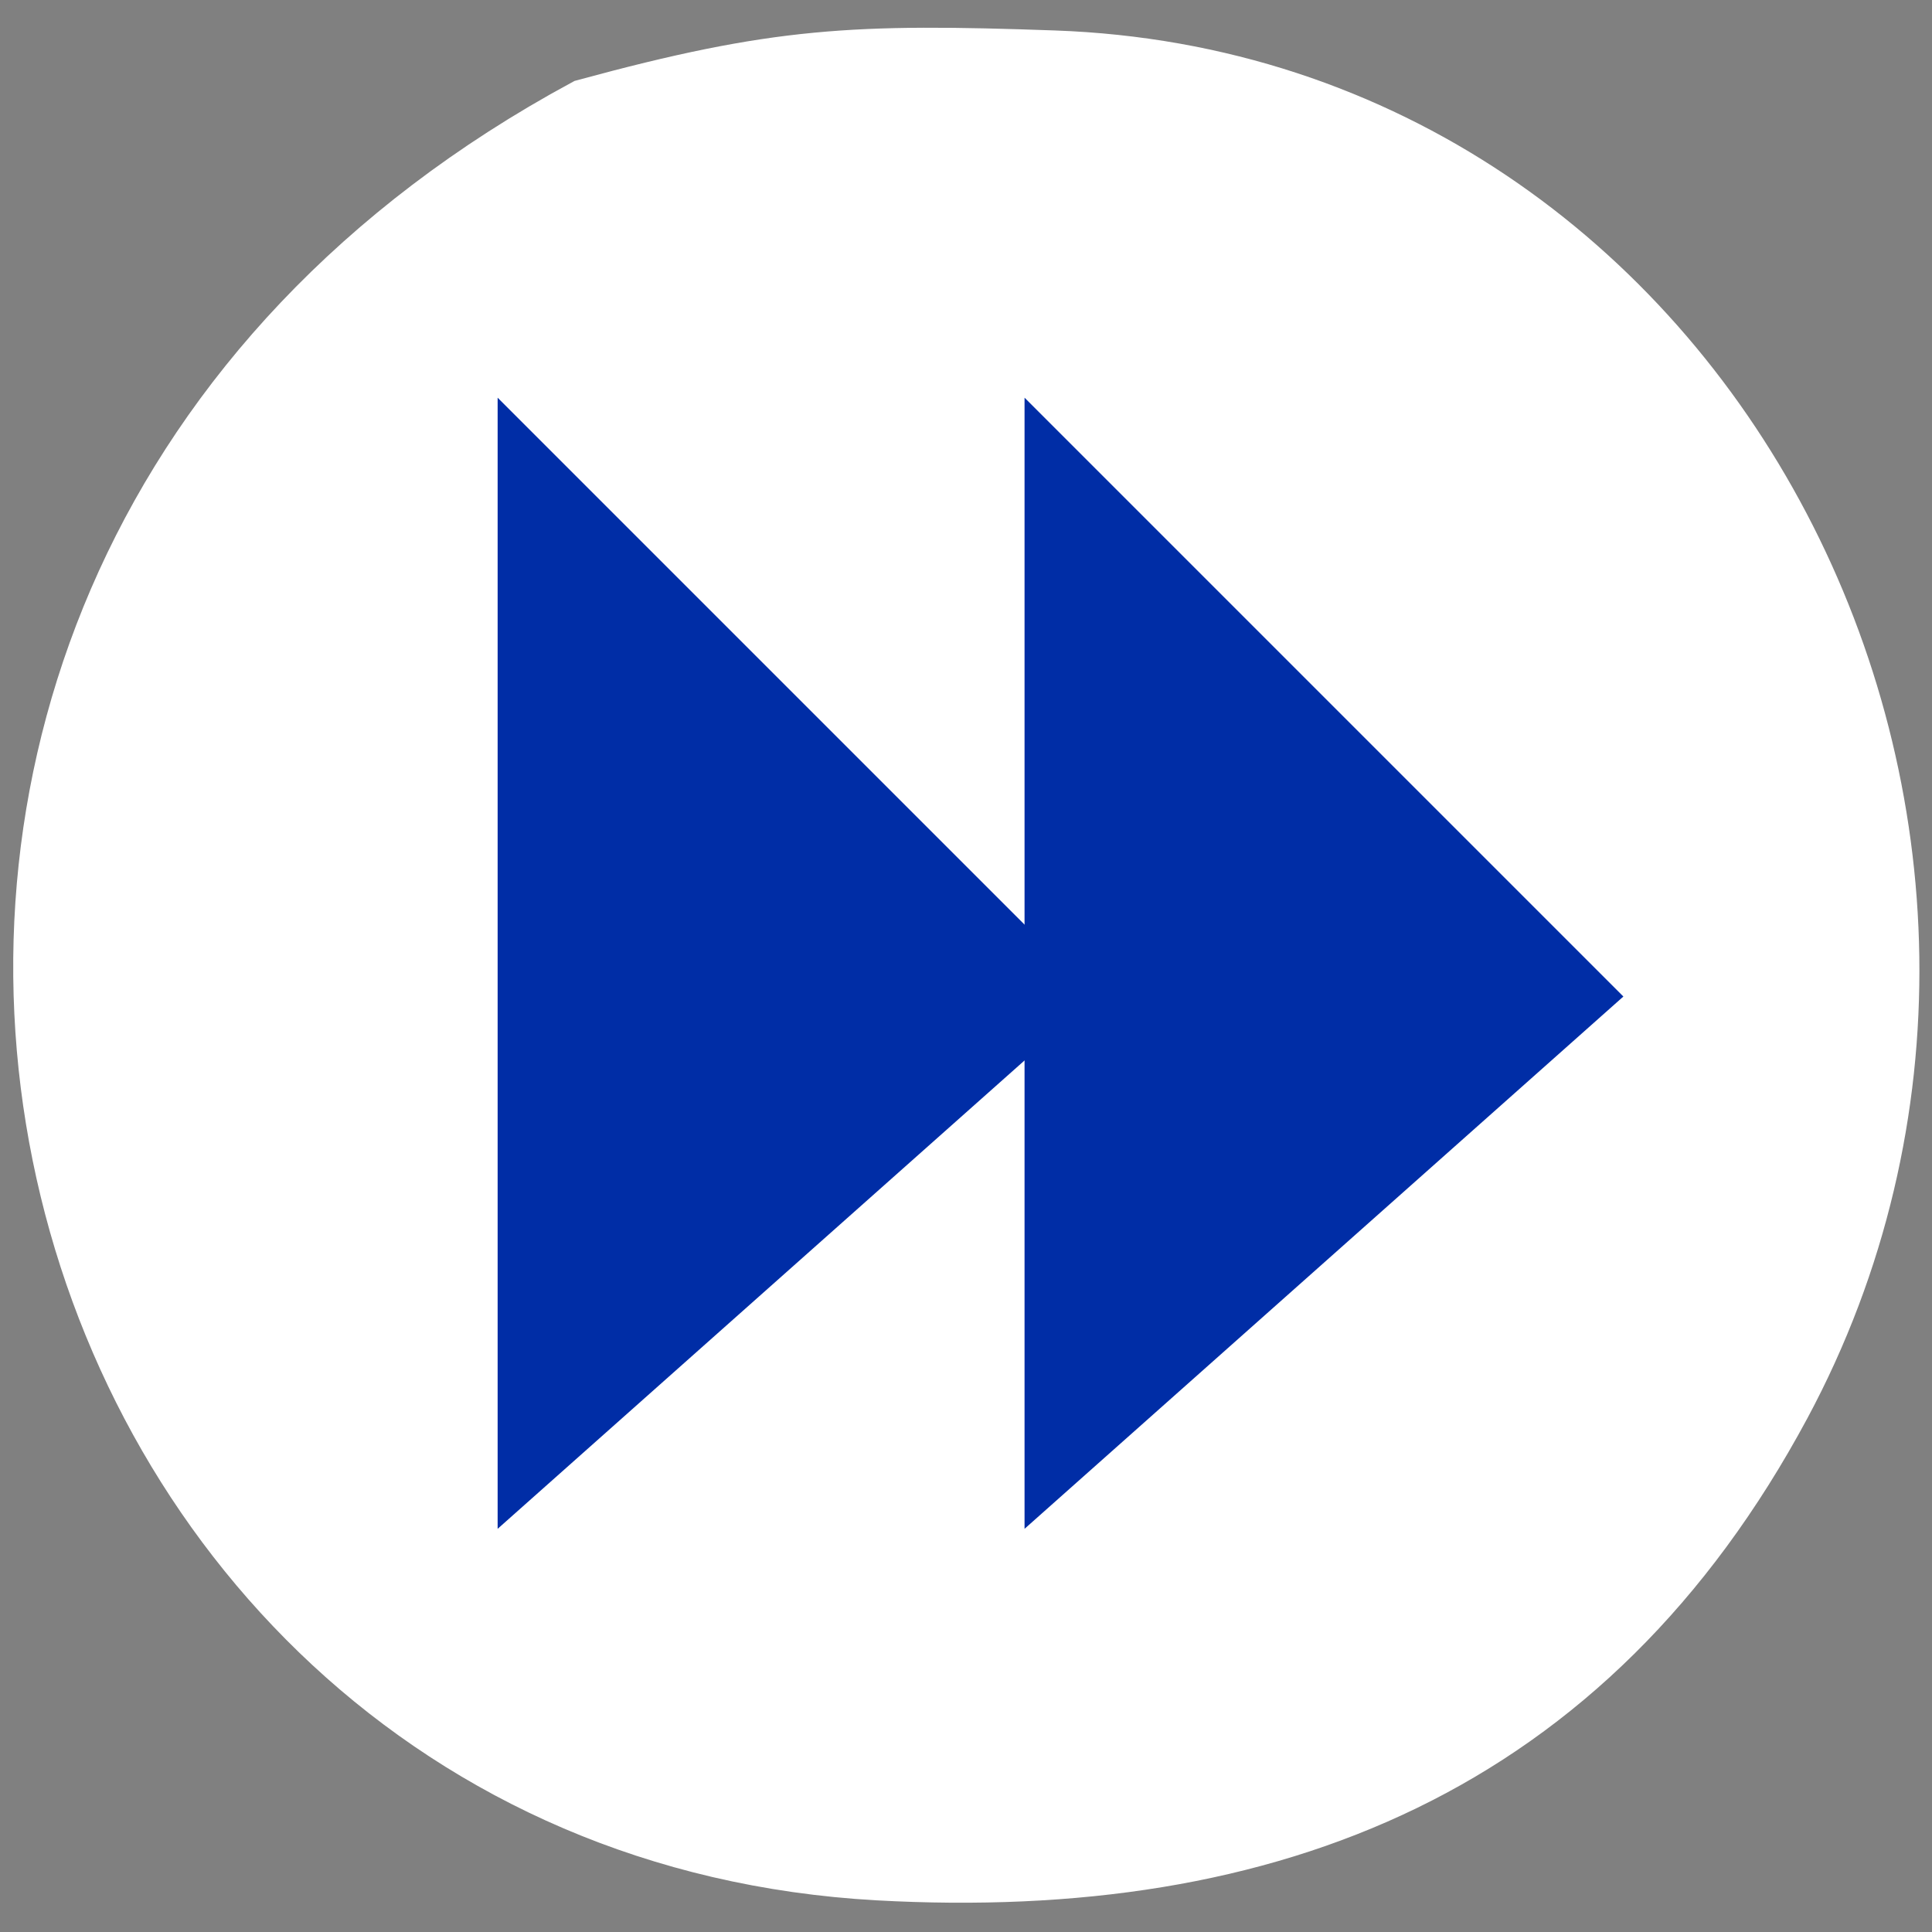
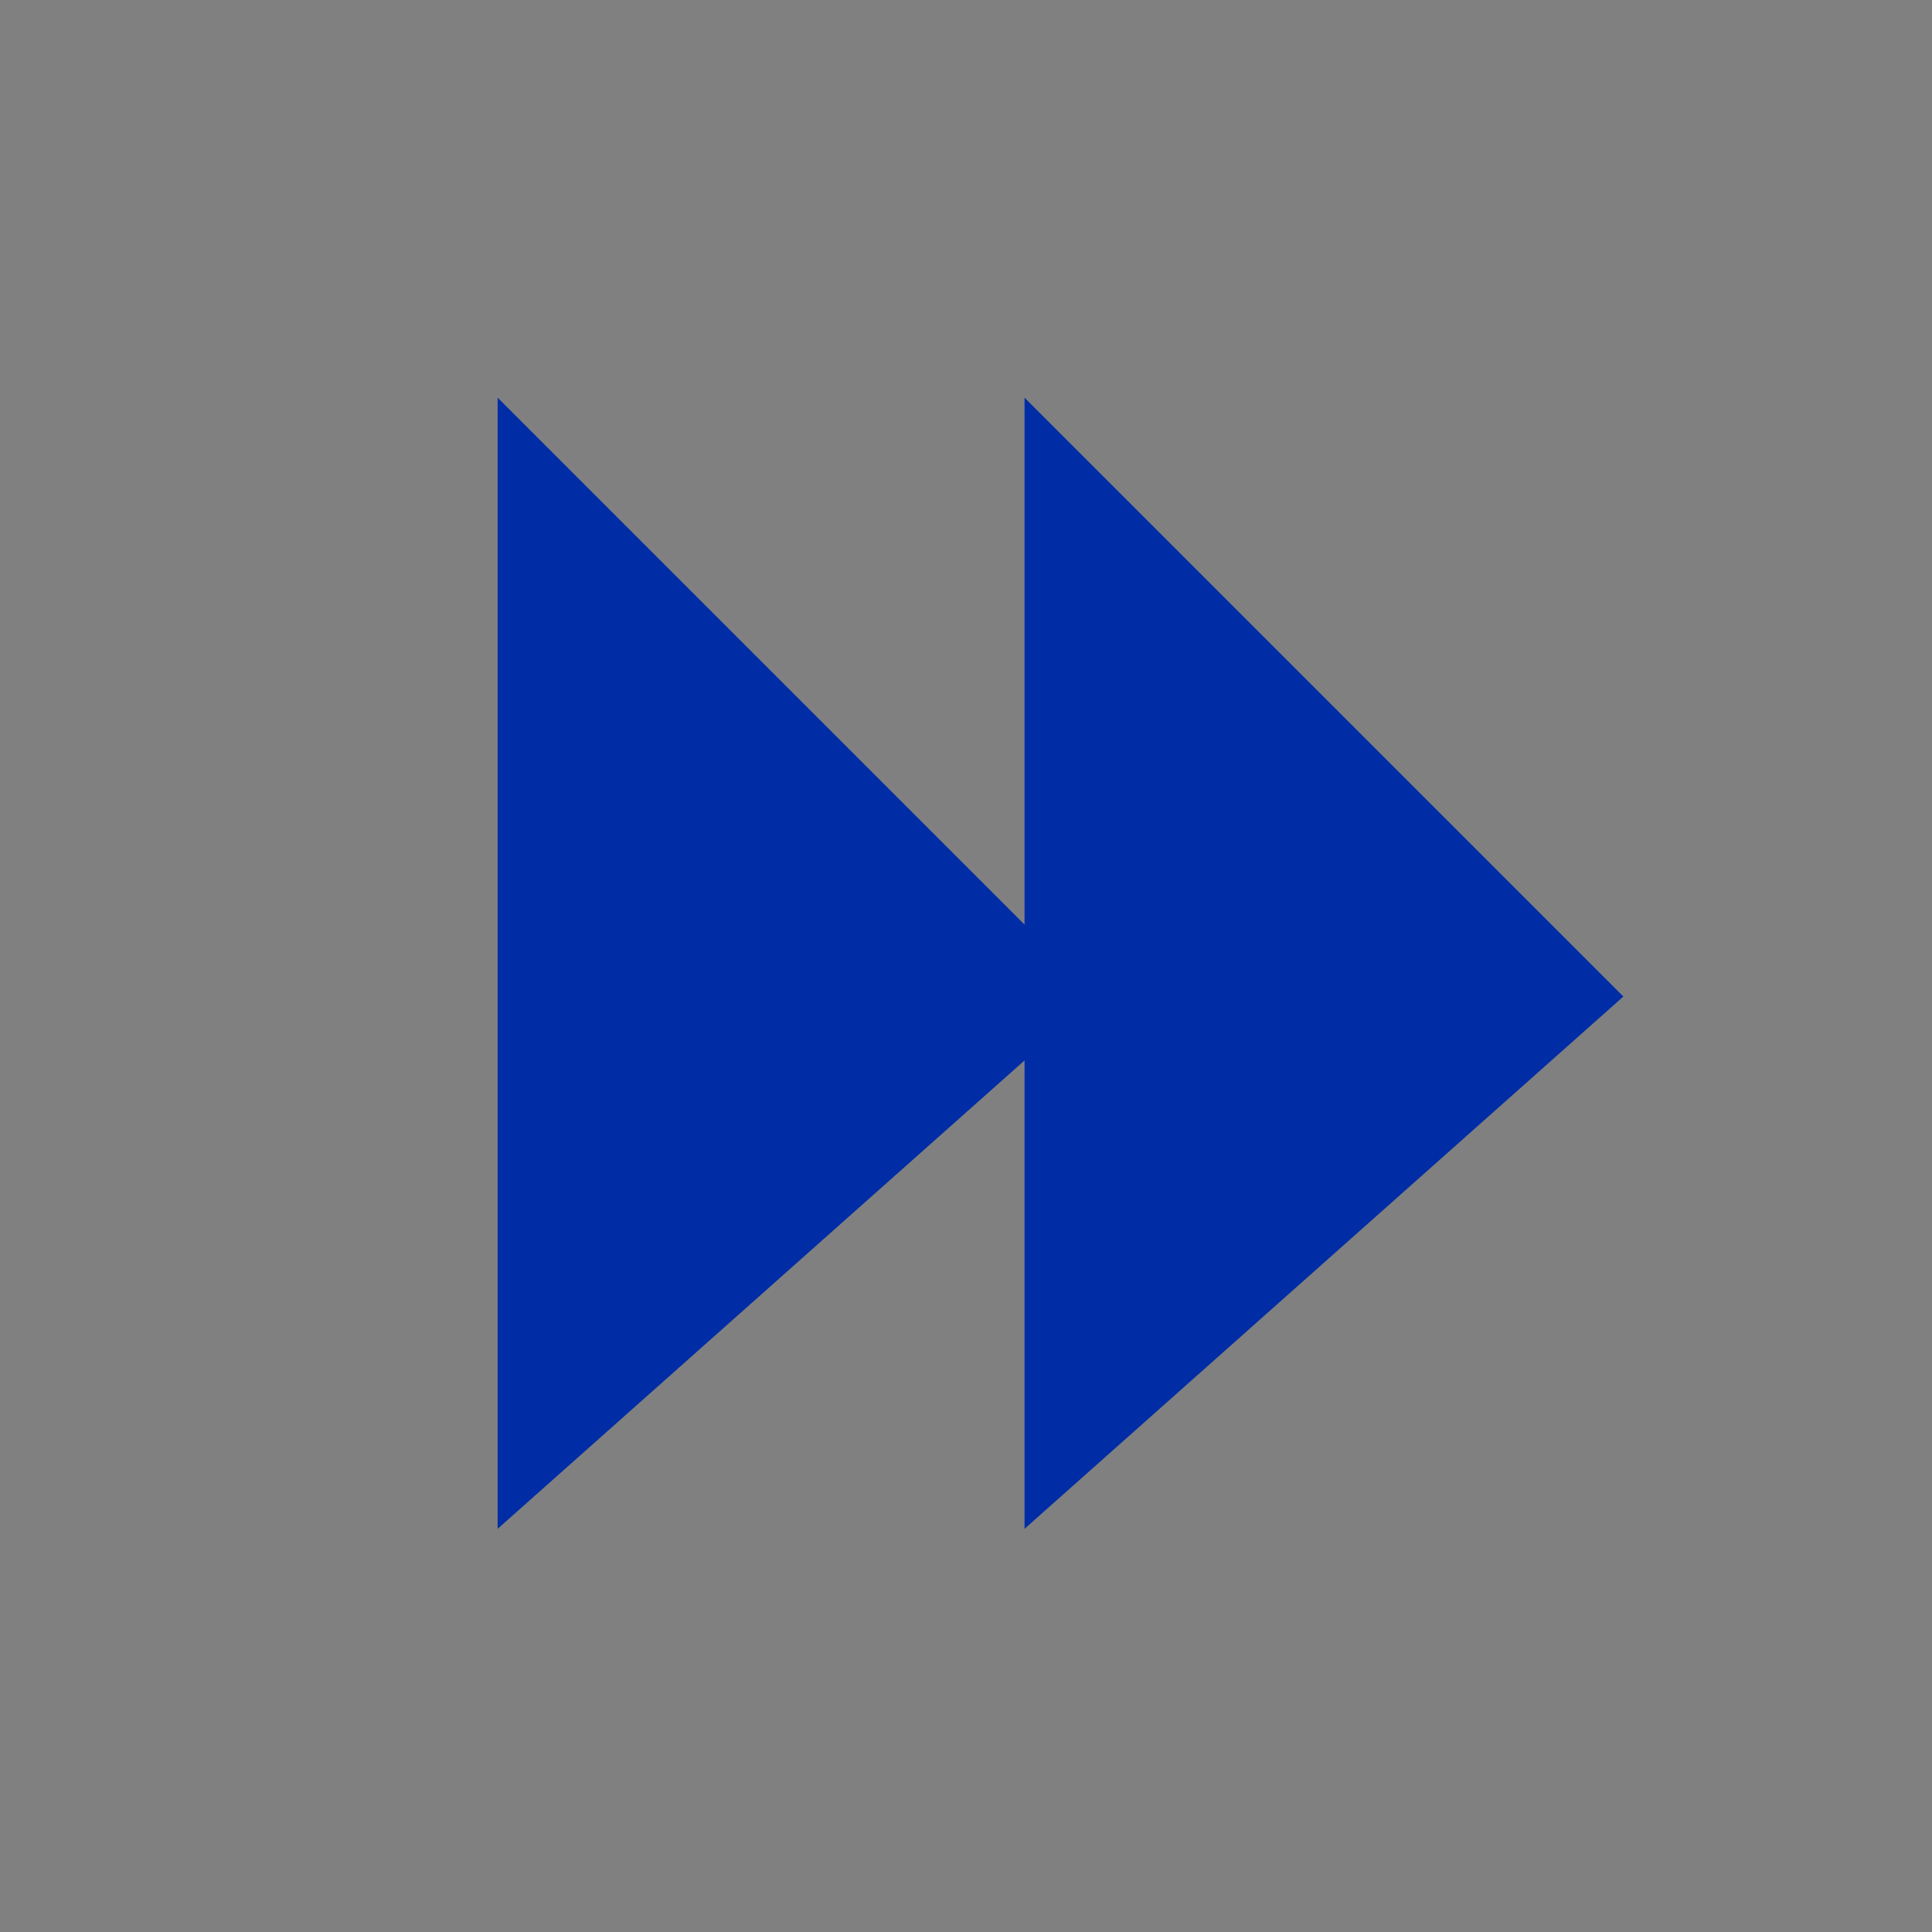
<svg xmlns="http://www.w3.org/2000/svg" width="0.344in" height="0.344in" viewBox="0 0 33 33">
  <rect x="0" y="0" width="33" height="33" fill="#808080" stroke="none" />
-   <path id="forwardCircle" fill="#fff" stroke="#fff" stroke-width="1" d="M 18.00,1.02         C 29.30,1.42 35.66,14.24 30.43,23.99           27.11,30.17 21.71,32.33 15.00,31.96           -0.10,31.12 -5.44,10.20 10.00,1.85           13.27,0.96 14.60,0.90 18.00,1.02 Z" />
  <path id="forwardArrowOne" fill="#002da6" stroke="#002da6" stroke-width="1" d="M 27.00,17.00          C 27.00,17.00 18.00,25.00 18.00,25.00            18.00,25.00 18.00,8.00 18.00,8.00            18.00,8.00 27.00,17.00 27.00,17.00 Z" />
  <path id="forwardArrowTwo" fill="#002da6" stroke="#002da6" stroke-width="1" d="M 18.00,17.00          C 18.00,17.00 9.00,25.00 9.00,25.00            9.00,25.00 9.00,8.00 9.00,8.00            9.00,8.00 18.00,17.00 18.00,17.00 Z" />
</svg>